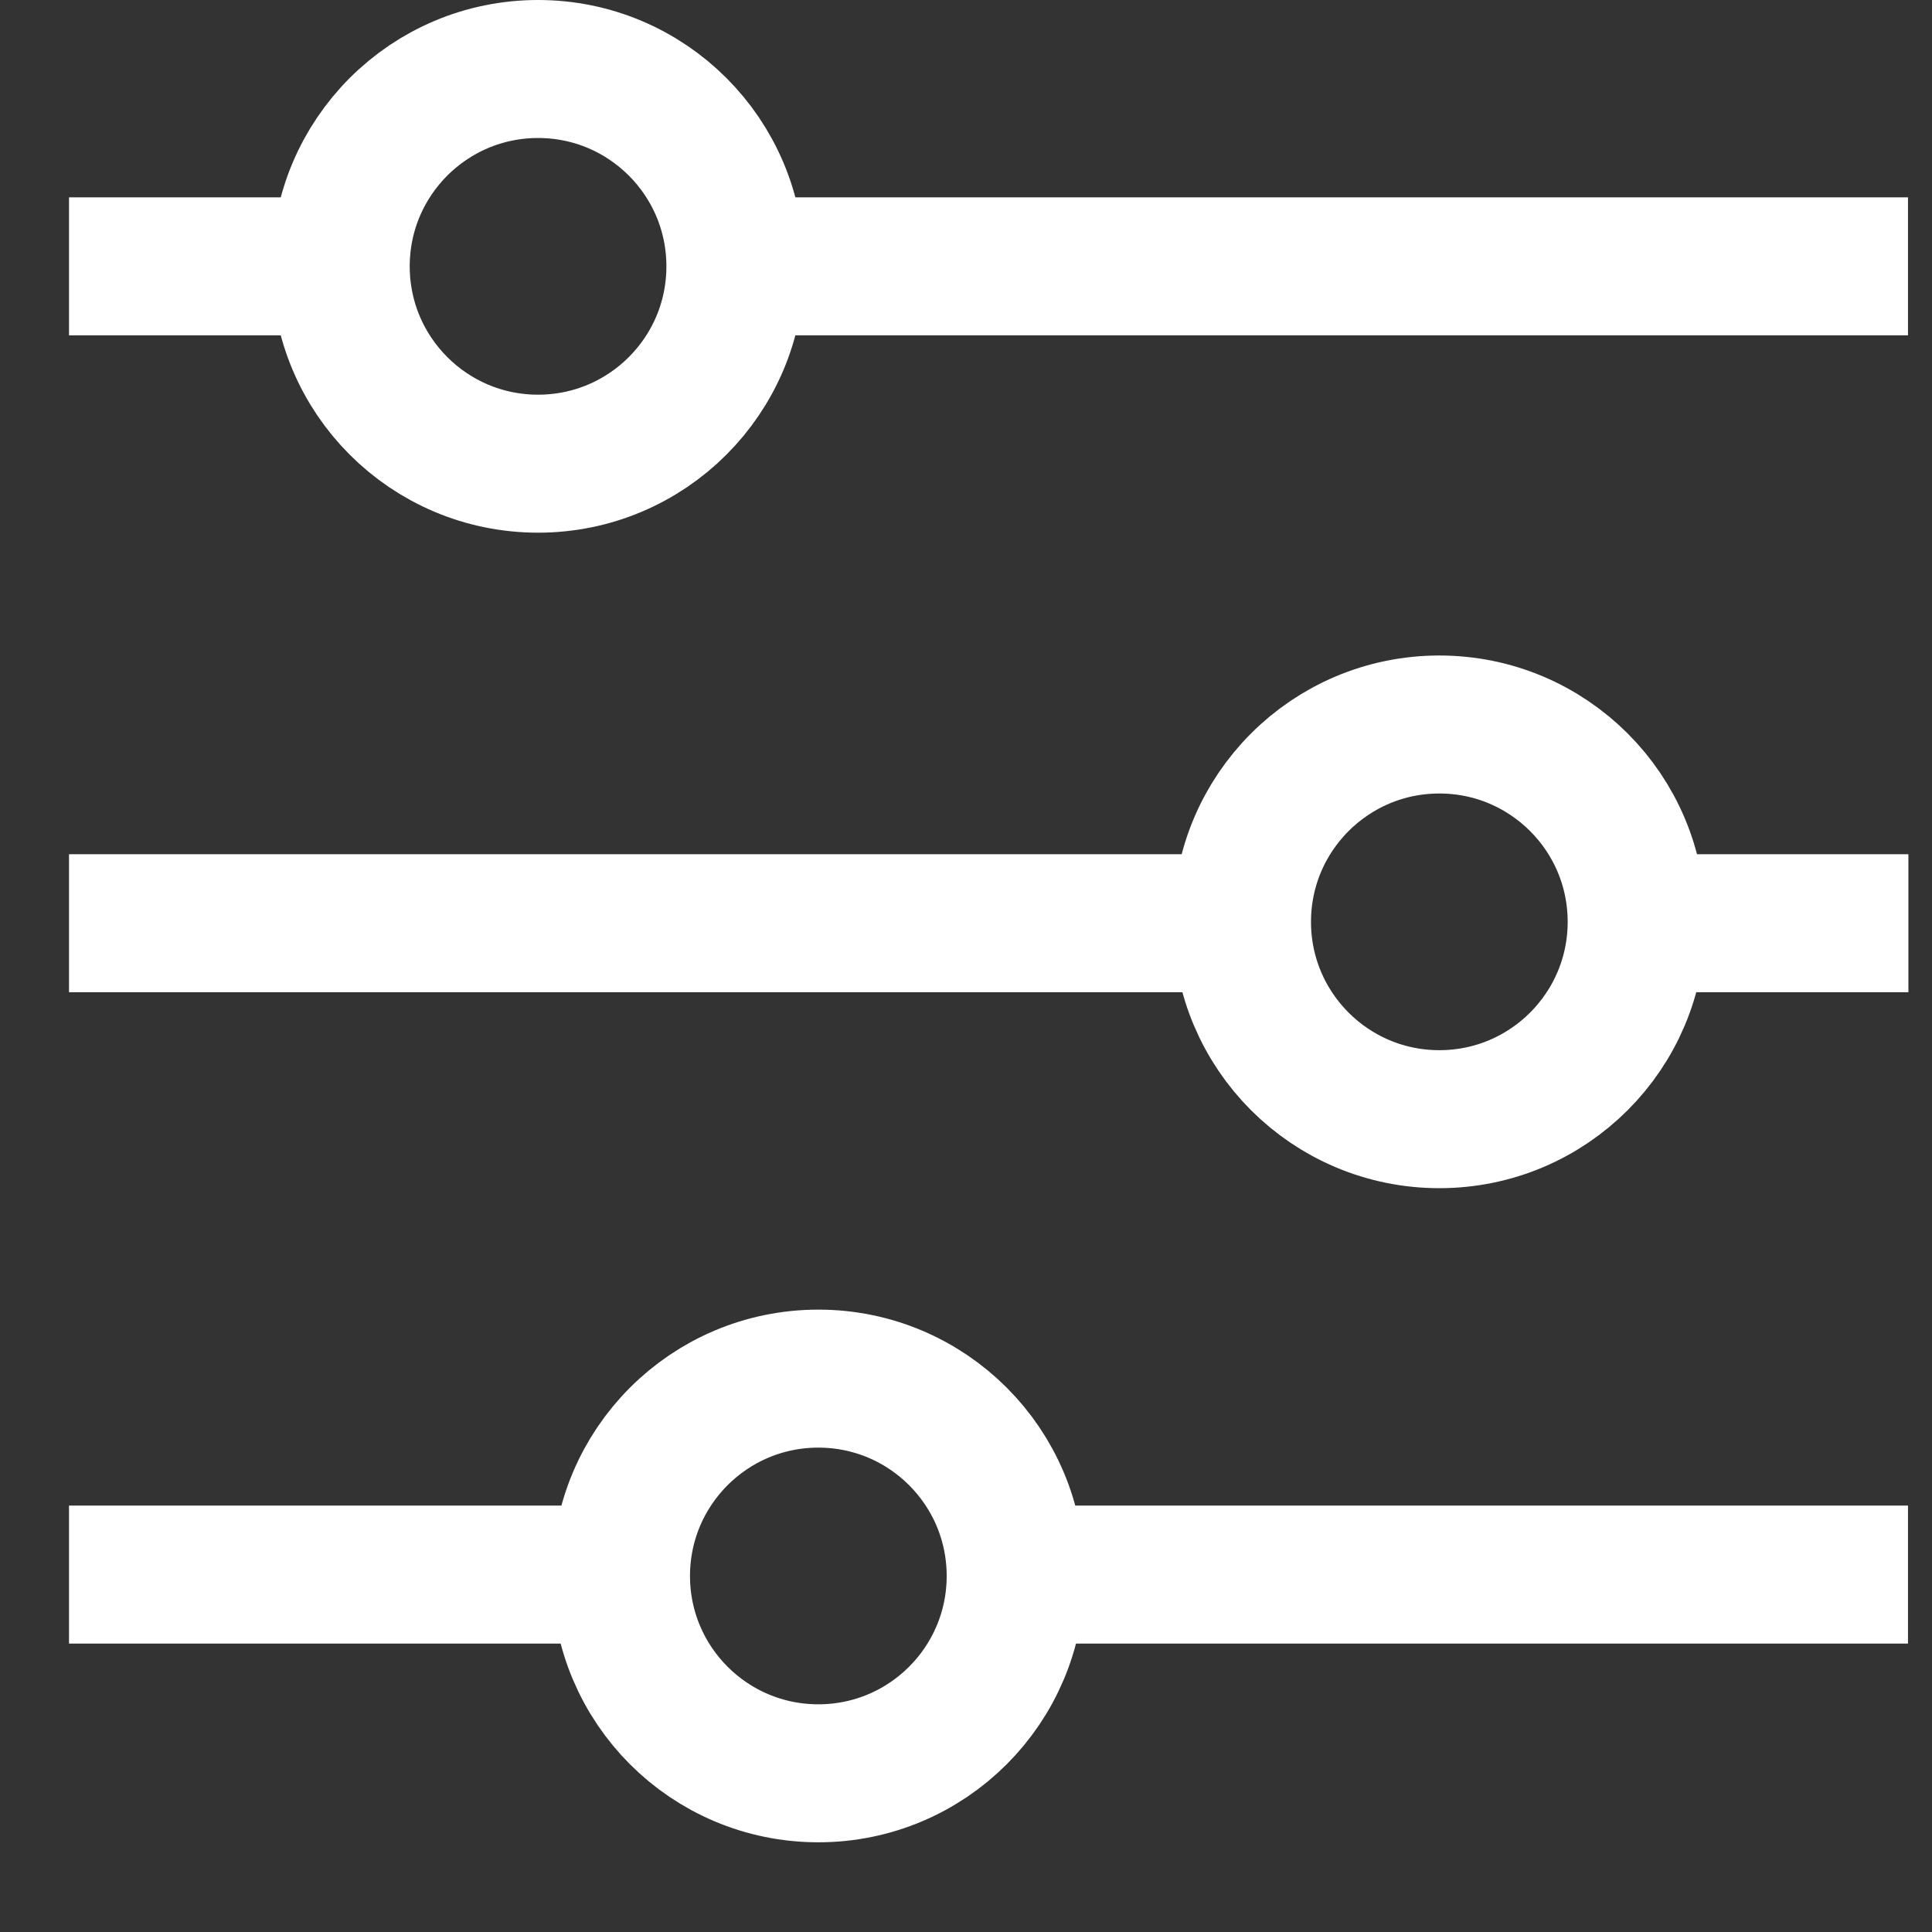
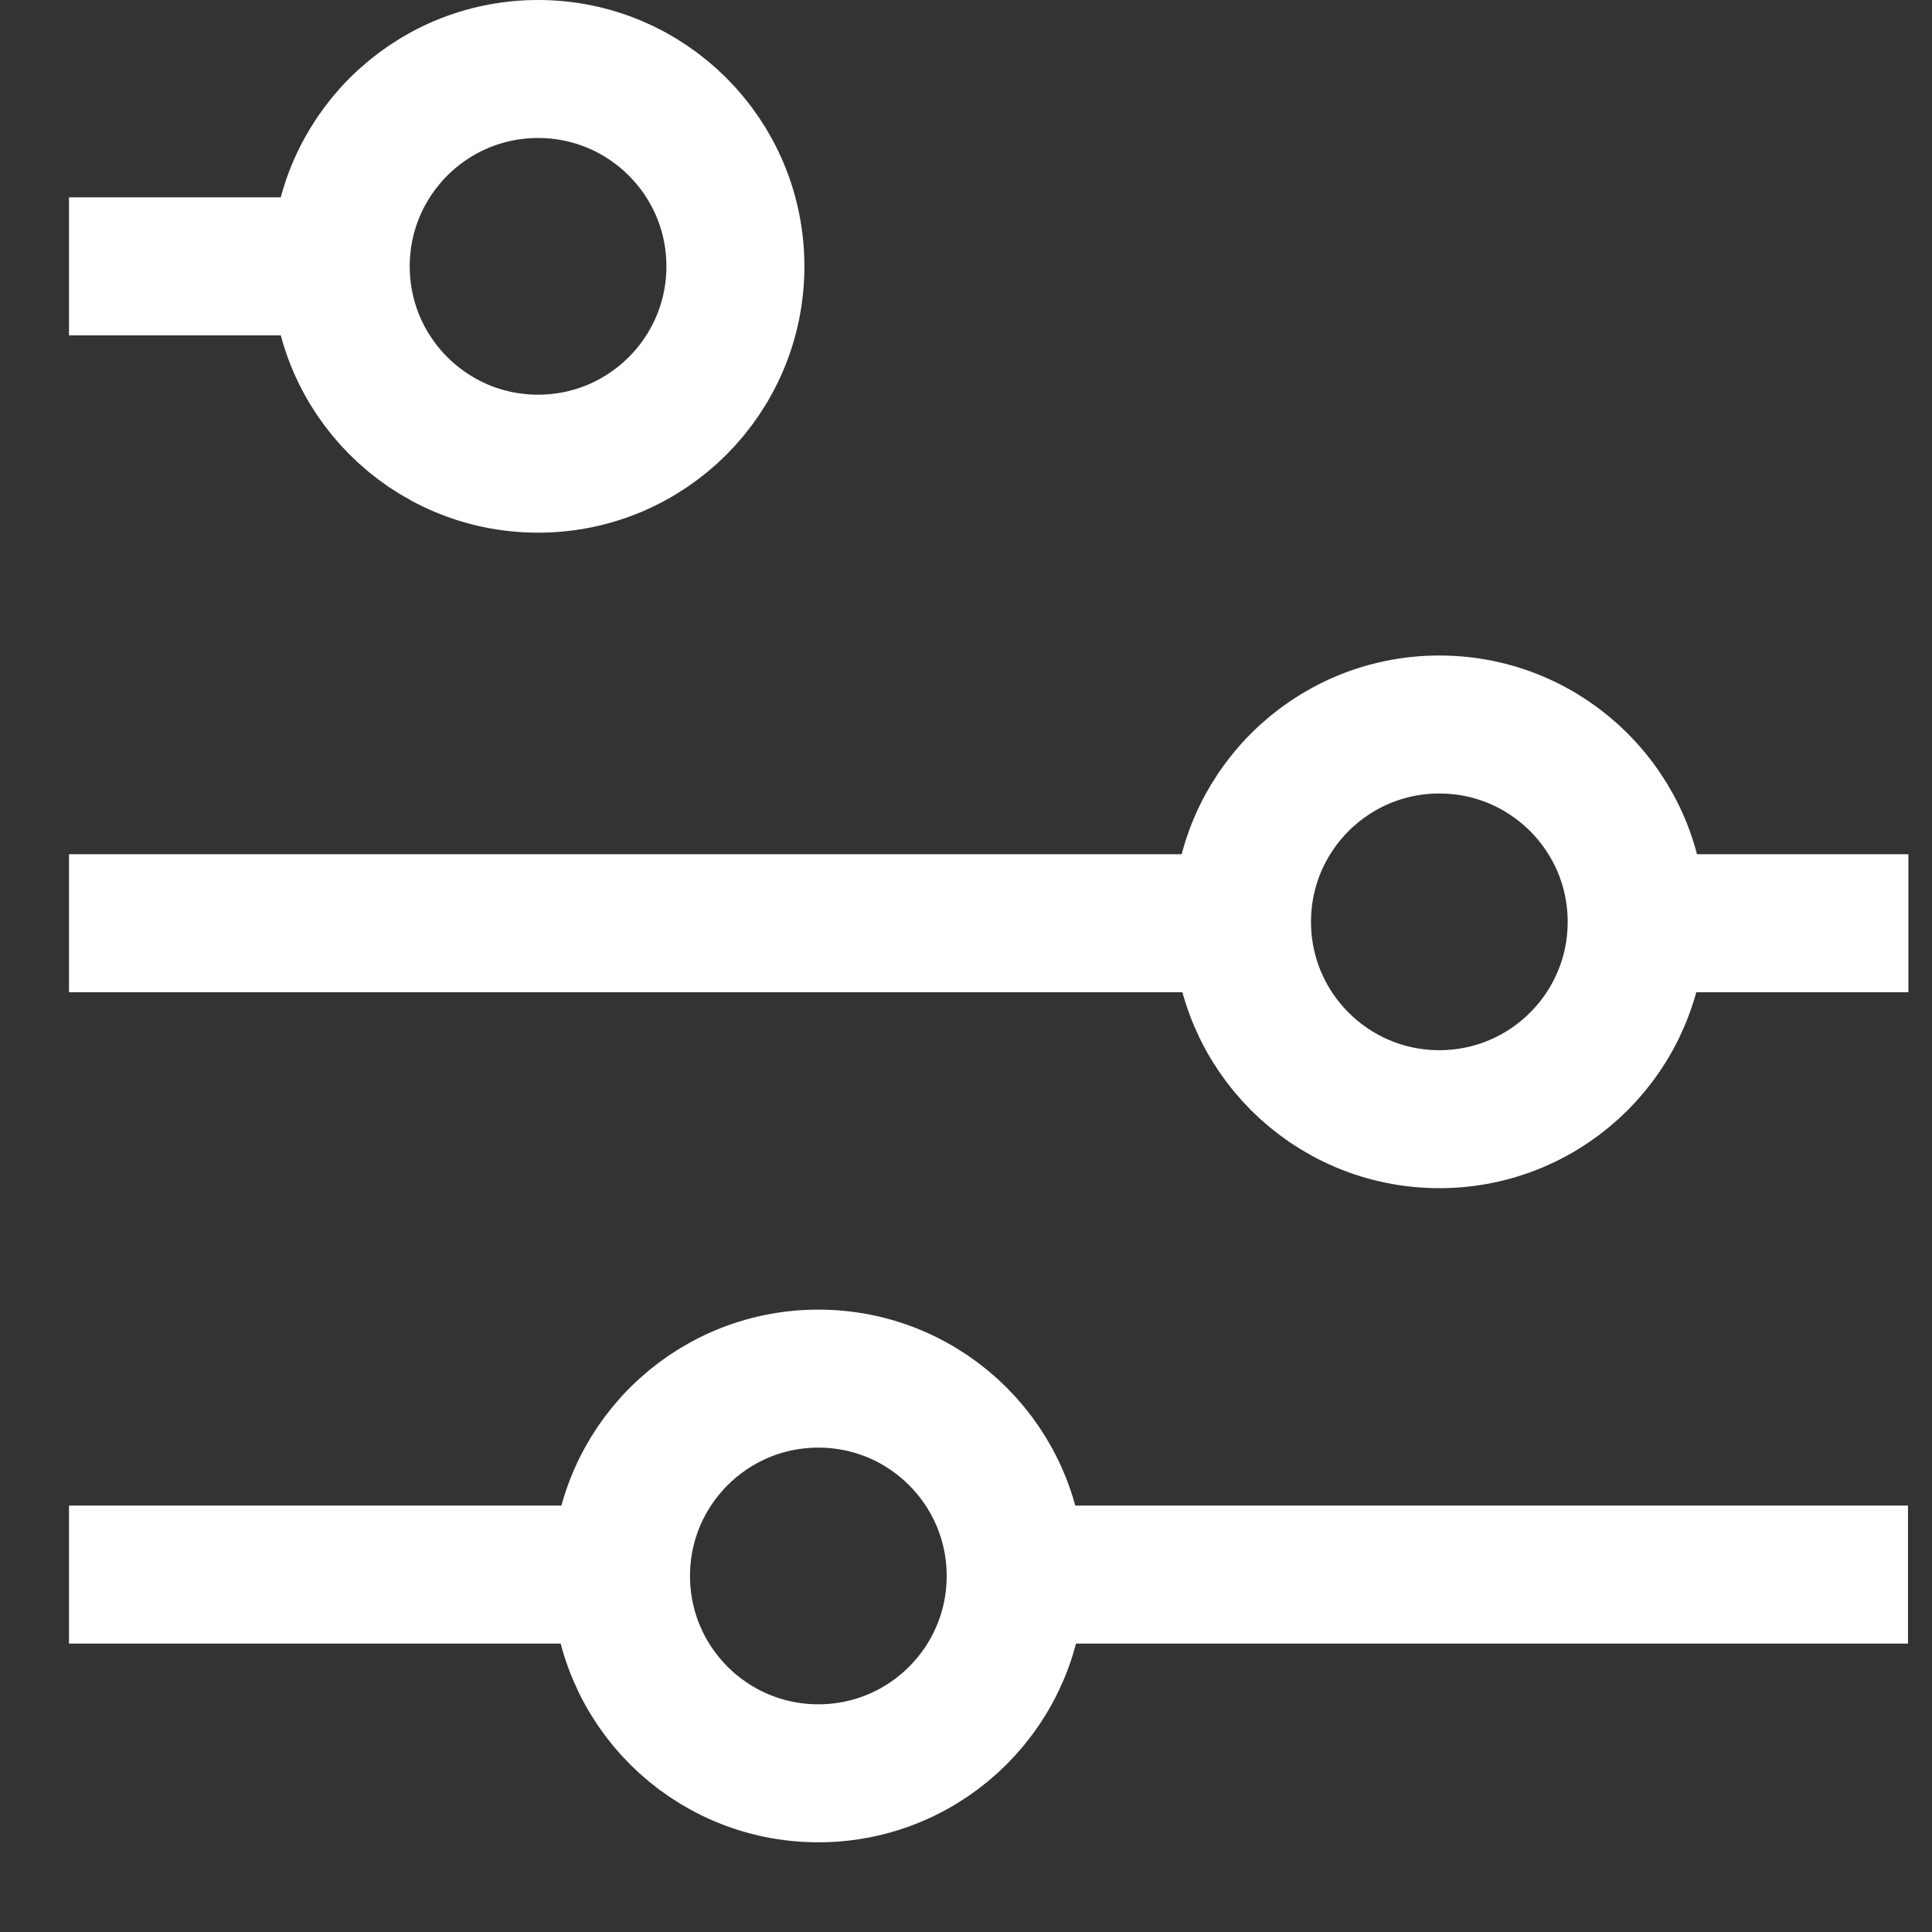
<svg xmlns="http://www.w3.org/2000/svg" width="14" height="14" viewBox="0 0 14 14" fill="none">
  <rect x="0" y="0" width="14" height="14" fill="#333333" stroke="none" />
  <g id="Group 2340">
    <g id="Group">
-       <path id="Vector" d="M5.156 1.93H13.826" stroke="white" stroke-miterlimit="10" />
      <path id="Vector_2" d="M0.5 1.93H2.47" stroke="white" stroke-miterlimit="10" />
      <path id="Vector_3" d="M3.899 3.36C4.689 3.36 5.329 2.72 5.329 1.93C5.329 1.14 4.689 0.5 3.899 0.5C3.109 0.5 2.469 1.14 2.469 1.93C2.469 2.72 3.109 3.36 3.899 3.36Z" stroke="white" stroke-miterlimit="10" />
    </g>
    <g id="Group_2">
      <path id="Vector_4" d="M11.859 6.69H13.829" stroke="white" stroke-miterlimit="10" />
      <path id="Vector_5" d="M0.5 6.69H8.99" stroke="white" stroke-miterlimit="10" />
      <path id="Vector_6" d="M10.43 8.11C11.22 8.11 11.86 7.47 11.86 6.68C11.86 5.89 11.22 5.25 10.43 5.25C9.64 5.25 9 5.89 9 6.68C9 7.47 9.64 8.11 10.43 8.11Z" stroke="white" stroke-miterlimit="10" />
    </g>
    <g id="Group_3">
      <path id="Vector_7" d="M7.156 11.41H13.826" stroke="white" stroke-miterlimit="10" />
      <path id="Vector_8" d="M0.5 11.41H4.75" stroke="white" stroke-miterlimit="10" />
      <path id="Vector_9" d="M5.93 12.85C6.72 12.85 7.36 12.21 7.36 11.42C7.36 10.63 6.72 9.99 5.93 9.99C5.14 9.99 4.5 10.63 4.5 11.42C4.5 12.21 5.14 12.85 5.93 12.85Z" stroke="white" stroke-miterlimit="10" />
    </g>
  </g>
</svg>